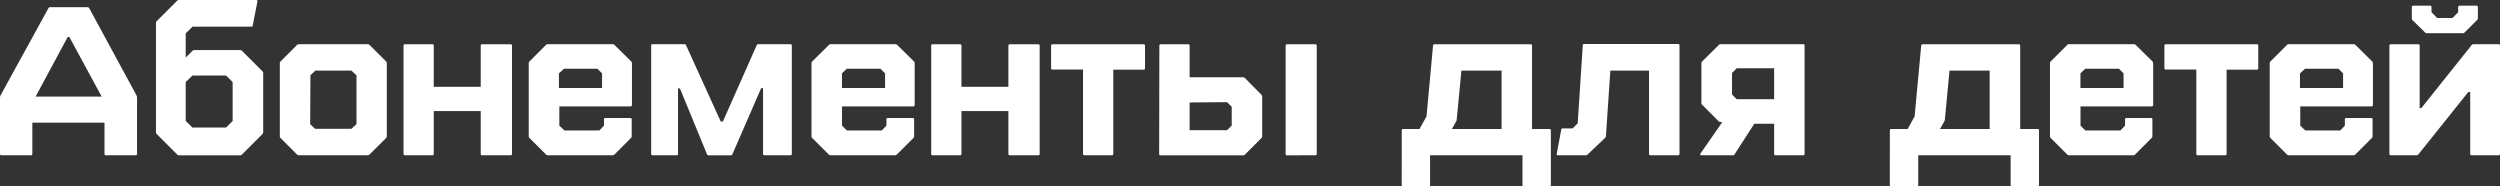
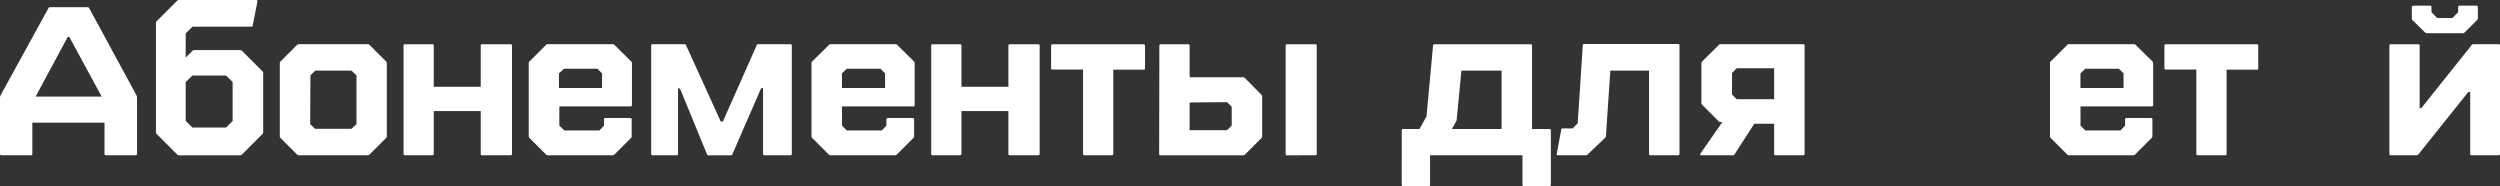
<svg xmlns="http://www.w3.org/2000/svg" viewBox="0 0 491.65 36.64">
  <rect x="0" y="0" width="491.65" height="36.64" fill="#333333" stroke="none" />
  <defs>
    <style>.cls-1{fill:#fff;}</style>
  </defs>
  <title>abonements_kids</title>
  <g id="Layer_2" data-name="Layer 2">
    <g id="Layer_1-2" data-name="Layer 1">
      <path class="cls-1" d="M17.18,1.41a.4.4,0,0,1,.37.21L26.87,18.8a1.55,1.55,0,0,1,.08.37V30.24a.26.26,0,0,1-.29.29H20.84a.25.25,0,0,1-.29-.29V24.12H6.36v6.12a.25.25,0,0,1-.29.29H.29A.26.26,0,0,1,0,30.24V19.17a1.55,1.55,0,0,1,.08-.37L9.52,1.62a.36.36,0,0,1,.38-.21ZM13.31,7.28,7,19H20L13.64,7.28Z" />
      <path class="cls-1" d="M30.78,4.2l4-4A.53.53,0,0,1,35.15,0H50.37c.16,0,.25.07.25.21V.33L49.7,5a.26.26,0,0,1-.29.25H37.85L36.52,6.57v4.74L37.85,10a.5.5,0,0,1,.37-.16h9a.52.52,0,0,1,.37.16l4,4a.55.55,0,0,1,.17.38V26a.53.53,0,0,1-.17.38l-4,4a.53.53,0,0,1-.37.17h-12a.53.53,0,0,1-.38-.17l-4-4a.53.53,0,0,1-.17-.38V4.58A.53.53,0,0,1,30.78,4.2Zm5.74,19.59,1.33,1.29h6.61l1.29-1.29V16.14l-1.29-1.29H37.85l-1.33,1.29Z" />
      <path class="cls-1" d="M58.77,30.53a.55.55,0,0,1-.38-.17l-3.2-3.2a.52.52,0,0,1-.16-.37V12.44a.52.52,0,0,1,.16-.38l3.2-3.2a.55.55,0,0,1,.38-.17H72.33a.51.51,0,0,1,.37.17l3.21,3.2a.52.52,0,0,1,.16.38V26.79a.52.52,0,0,1-.16.37l-3.21,3.2a.51.51,0,0,1-.37.17ZM61,24.41l.95.92h7.16l1-.92v-9.6l-1-.92H62l-.95.92Z" />
      <path class="cls-1" d="M79.36,30.24V9a.25.25,0,0,1,.29-.29H85A.25.25,0,0,1,85.3,9v8.07h9.24V9a.25.25,0,0,1,.29-.29h5.57a.25.25,0,0,1,.29.29V30.24a.25.25,0,0,1-.29.29H94.83a.25.25,0,0,1-.29-.29v-8.4H85.3v8.4a.25.25,0,0,1-.29.29H79.65A.25.25,0,0,1,79.36,30.24Z" />
      <path class="cls-1" d="M124.28,20.63a.26.26,0,0,1-.29.29H110v3.79l1,.95h6.87l.91-.95V23.5a.26.26,0,0,1,.29-.29h4.87a.26.26,0,0,1,.29.29v3.29a.52.52,0,0,1-.16.37l-3.21,3.2a.51.51,0,0,1-.37.17H107.72a.51.51,0,0,1-.37-.17l-3.2-3.2a.49.49,0,0,1-.17-.37V12.44a.5.5,0,0,1,.17-.38l3.2-3.2a.51.51,0,0,1,.37-.17h12.77a.55.55,0,0,1,.38.17l3.24,3.2a.53.53,0,0,1,.17.38Zm-13.36-7.11-1,.91V17.3h8.48V14.43l-.91-.91Z" />
      <path class="cls-1" d="M128.35,8.69h6.24a.31.31,0,0,1,.33.21l6.82,15h.42l6.65-15a.33.33,0,0,1,.34-.21h6.28a.26.26,0,0,1,.29.29V30.24a.26.26,0,0,1-.29.29h-5.08a.26.26,0,0,1-.29-.29V17.34h-.37l-5.66,13a.31.31,0,0,1-.33.21h-4.33a.33.33,0,0,1-.33-.21l-5.32-12.94h-.38V30.24a.25.25,0,0,1-.29.29h-4.7a.26.26,0,0,1-.29-.29V9A.26.26,0,0,1,128.35,8.69Z" />
      <path class="cls-1" d="M179.88,20.63a.25.25,0,0,1-.29.29h-14v3.79l.95.95h6.87l.91-.95V23.5a.26.26,0,0,1,.29-.29h4.87a.26.26,0,0,1,.29.29v3.29a.53.53,0,0,1-.17.37l-3.2,3.2a.53.53,0,0,1-.37.17H163.33a.51.51,0,0,1-.37-.17l-3.21-3.2a.52.52,0,0,1-.16-.37V12.44a.52.52,0,0,1,.16-.38L163,8.86a.51.51,0,0,1,.37-.17H176.1a.51.51,0,0,1,.37.17l3.25,3.2a.52.52,0,0,1,.16.38Zm-13.35-7.11-.95.91V17.3h8.48V14.43l-.91-.91Z" />
      <path class="cls-1" d="M183.13,30.24V9a.25.25,0,0,1,.29-.29h5.36a.26.26,0,0,1,.3.29v8.07h9.23V9a.26.26,0,0,1,.29-.29h5.57a.25.25,0,0,1,.29.29V30.24a.25.25,0,0,1-.29.29H198.6a.26.26,0,0,1-.29-.29v-8.4h-9.23v8.4a.26.26,0,0,1-.3.29h-5.36A.25.25,0,0,1,183.13,30.24Z" />
-       <path class="cls-1" d="M206.71,13.39V9a.26.26,0,0,1,.29-.29h17.89a.26.26,0,0,1,.29.29v4.41a.25.25,0,0,1-.29.29h-5.95V30.24a.26.26,0,0,1-.29.29h-5.37a.26.26,0,0,1-.29-.29V13.68h-6A.25.25,0,0,1,206.71,13.39Z" />
+       <path class="cls-1" d="M206.71,13.39V9a.26.26,0,0,1,.29-.29h17.89a.26.26,0,0,1,.29.29v4.41a.25.25,0,0,1-.29.29h-5.95V30.24a.26.26,0,0,1-.29.29h-5.37a.26.26,0,0,1-.29-.29V13.68h-6A.25.25,0,0,1,206.71,13.39" />
      <path class="cls-1" d="M228,9a.26.26,0,0,1,.29-.29h5.37a.26.26,0,0,1,.29.29v6.2h10.52a.53.53,0,0,1,.38.17l3.2,3.24a.53.53,0,0,1,.17.38v7.82a.53.53,0,0,1-.17.37l-3.2,3.2a.53.53,0,0,1-.38.17H228.25a.26.26,0,0,1-.29-.29Zm5.95,11.15v5.45h7.36l.92-.92V21l-.92-.91Zm19.17,10.4a.26.26,0,0,1-.29-.29V9a.26.26,0,0,1,.29-.29h5.54a.26.26,0,0,1,.29.29V30.24a.26.26,0,0,1-.29.29Z" />
      <path class="cls-1" d="M275.67,25.66a.26.26,0,0,1,.29-.29h3.2l1.38-2.49L281.82,9c0-.19.11-.29.34-.29H301a.26.26,0,0,1,.29.29V25.37h3.41a.26.26,0,0,1,.29.29V36.35a.26.26,0,0,1-.29.29h-5a.25.25,0,0,1-.29-.29V30.53H281.24v5.82a.26.26,0,0,1-.29.29h-5a.26.26,0,0,1-.29-.29Zm19.63-.29V13.89h-7.9l-.92,9.61a1.11,1.11,0,0,1-.08.33l-.87,1.54Z" />
      <path class="cls-1" d="M306.16,30.2l.87-4.7a.26.26,0,0,1,.29-.25h1.95l1-1,1-15.31a.26.26,0,0,1,.29-.29H330a.26.26,0,0,1,.29.29V30.24a.26.26,0,0,1-.29.29h-5.41a.26.26,0,0,1-.29-.29V13.89h-7.61l-.87,12.9a.48.48,0,0,1-.17.33l-3.45,3.28a.5.5,0,0,1-.38.13h-5.4c-.2,0-.29-.07-.29-.21Z" />
      <path class="cls-1" d="M338,8.86a.53.53,0,0,1,.38-.17h16.22a.26.26,0,0,1,.29.29V30.24a.26.26,0,0,1-.29.29h-5.41a.26.26,0,0,1-.29-.29V24.33H345l-3.87,6a.31.31,0,0,1-.33.21h-6.2c-.25,0-.3-.13-.16-.38L338.72,24h-.37a.53.53,0,0,1-.38-.17l-3.2-3.2a.51.51,0,0,1-.17-.37V12.44a.53.53,0,0,1,.17-.38Zm10.9,10.65V13.43h-7.36l-.92.92v4.24l.92.92Z" />
-       <path class="cls-1" d="M371.66,25.66a.26.26,0,0,1,.29-.29h3.21l1.37-2.49L377.82,9c0-.19.11-.29.33-.29H397a.25.25,0,0,1,.29.29V25.37h3.41a.25.25,0,0,1,.29.29V36.35a.25.25,0,0,1-.29.29h-5a.26.26,0,0,1-.29-.29V30.53H377.24v5.82a.26.26,0,0,1-.3.29h-5a.26.26,0,0,1-.29-.29Zm19.63-.29V13.89h-7.9l-.91,9.61a1.26,1.26,0,0,1-.09.33l-.87,1.54Z" />
      <path class="cls-1" d="M423.44,20.63a.25.25,0,0,1-.29.29h-14v3.79l.95.95H417l.91-.95V23.5a.26.26,0,0,1,.29-.29H423a.26.26,0,0,1,.29.29v3.29a.53.53,0,0,1-.17.37l-3.2,3.2a.53.53,0,0,1-.37.17H406.89a.51.51,0,0,1-.37-.17l-3.21-3.2a.52.52,0,0,1-.16-.37V12.44a.52.52,0,0,1,.16-.38l3.21-3.2a.51.51,0,0,1,.37-.17h12.77a.51.51,0,0,1,.37.17l3.25,3.2a.52.52,0,0,1,.16.38Zm-13.35-7.11-.95.91V17.3h8.48V14.43l-.91-.91Z" />
      <path class="cls-1" d="M425.65,13.39V9a.26.26,0,0,1,.29-.29h17.88a.25.25,0,0,1,.29.29v4.41c0,.2-.09.29-.29.29h-5.94V30.24a.26.26,0,0,1-.3.29h-5.36a.26.26,0,0,1-.29-.29V13.68h-6A.25.25,0,0,1,425.65,13.39Z" />
-       <path class="cls-1" d="M466.66,20.63a.26.26,0,0,1-.29.29h-14v3.79l1,.95h6.86l.91-.95V23.5a.26.26,0,0,1,.3-.29h4.86a.26.26,0,0,1,.29.29v3.29a.52.52,0,0,1-.16.37l-3.21,3.2a.51.51,0,0,1-.37.17H450.1a.51.51,0,0,1-.37-.17l-3.2-3.2a.53.53,0,0,1-.17-.37V12.44a.53.53,0,0,1,.17-.38l3.2-3.2a.51.51,0,0,1,.37-.17h12.77a.53.53,0,0,1,.38.17l3.24,3.2a.53.53,0,0,1,.17.38Zm-13.35-7.11-1,.91V17.3h8.48V14.43l-.91-.91Z" />
      <path class="cls-1" d="M470.19,30.53a.26.26,0,0,1-.29-.29V9a.26.26,0,0,1,.29-.29h5.37a.26.26,0,0,1,.29.29V21.25h.33l9.9-12.39a.39.39,0,0,1,.33-.17h4.95a.25.25,0,0,1,.29.29V30.24a.25.25,0,0,1-.29.29h-5.28a.26.26,0,0,1-.29-.29V18.09h-.37L475.6,30.36a.39.39,0,0,1-.33.17Zm7.07-24a.51.51,0,0,1-.37-.17L474.48,4a.51.51,0,0,1-.17-.37V1.41a.26.26,0,0,1,.29-.29h3.29a.26.26,0,0,1,.29.29v1l1.12,1.13h3l1.12-1.13v-1a.26.26,0,0,1,.29-.29H487a.26.26,0,0,1,.3.29V3.58a.51.51,0,0,1-.17.37l-2.41,2.41a.55.55,0,0,1-.38.17Z" />
    </g>
  </g>
</svg>